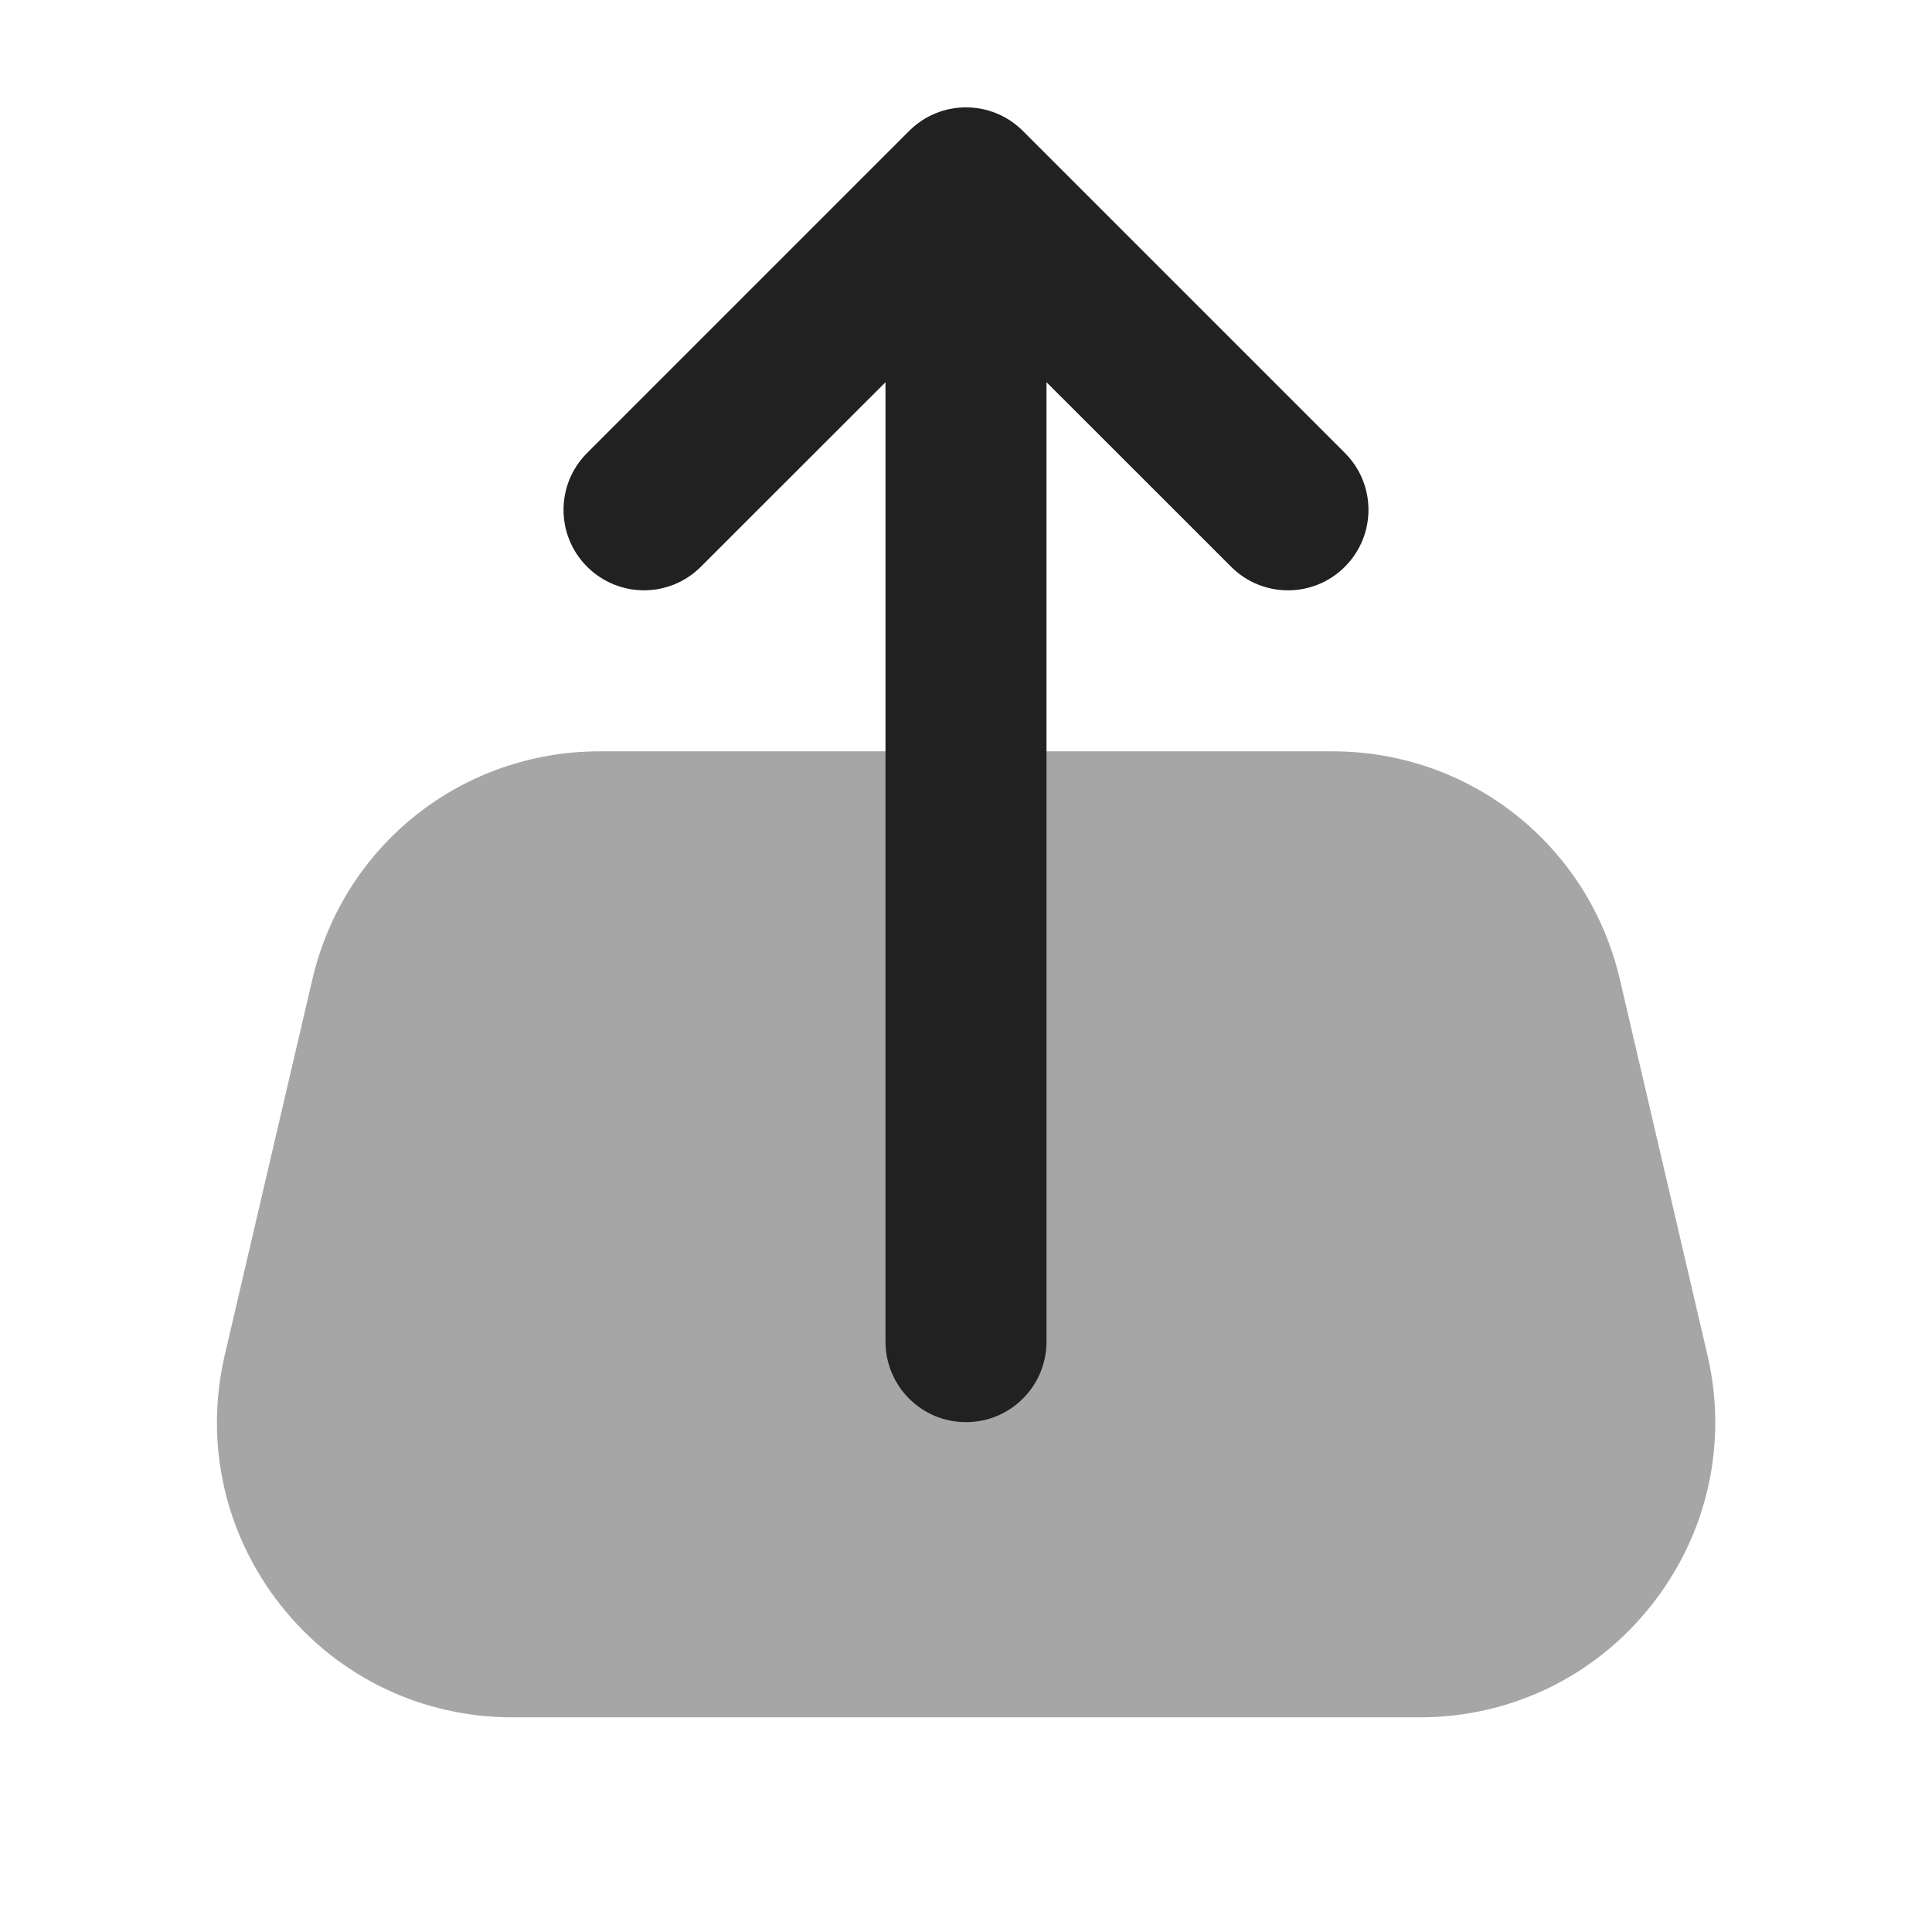
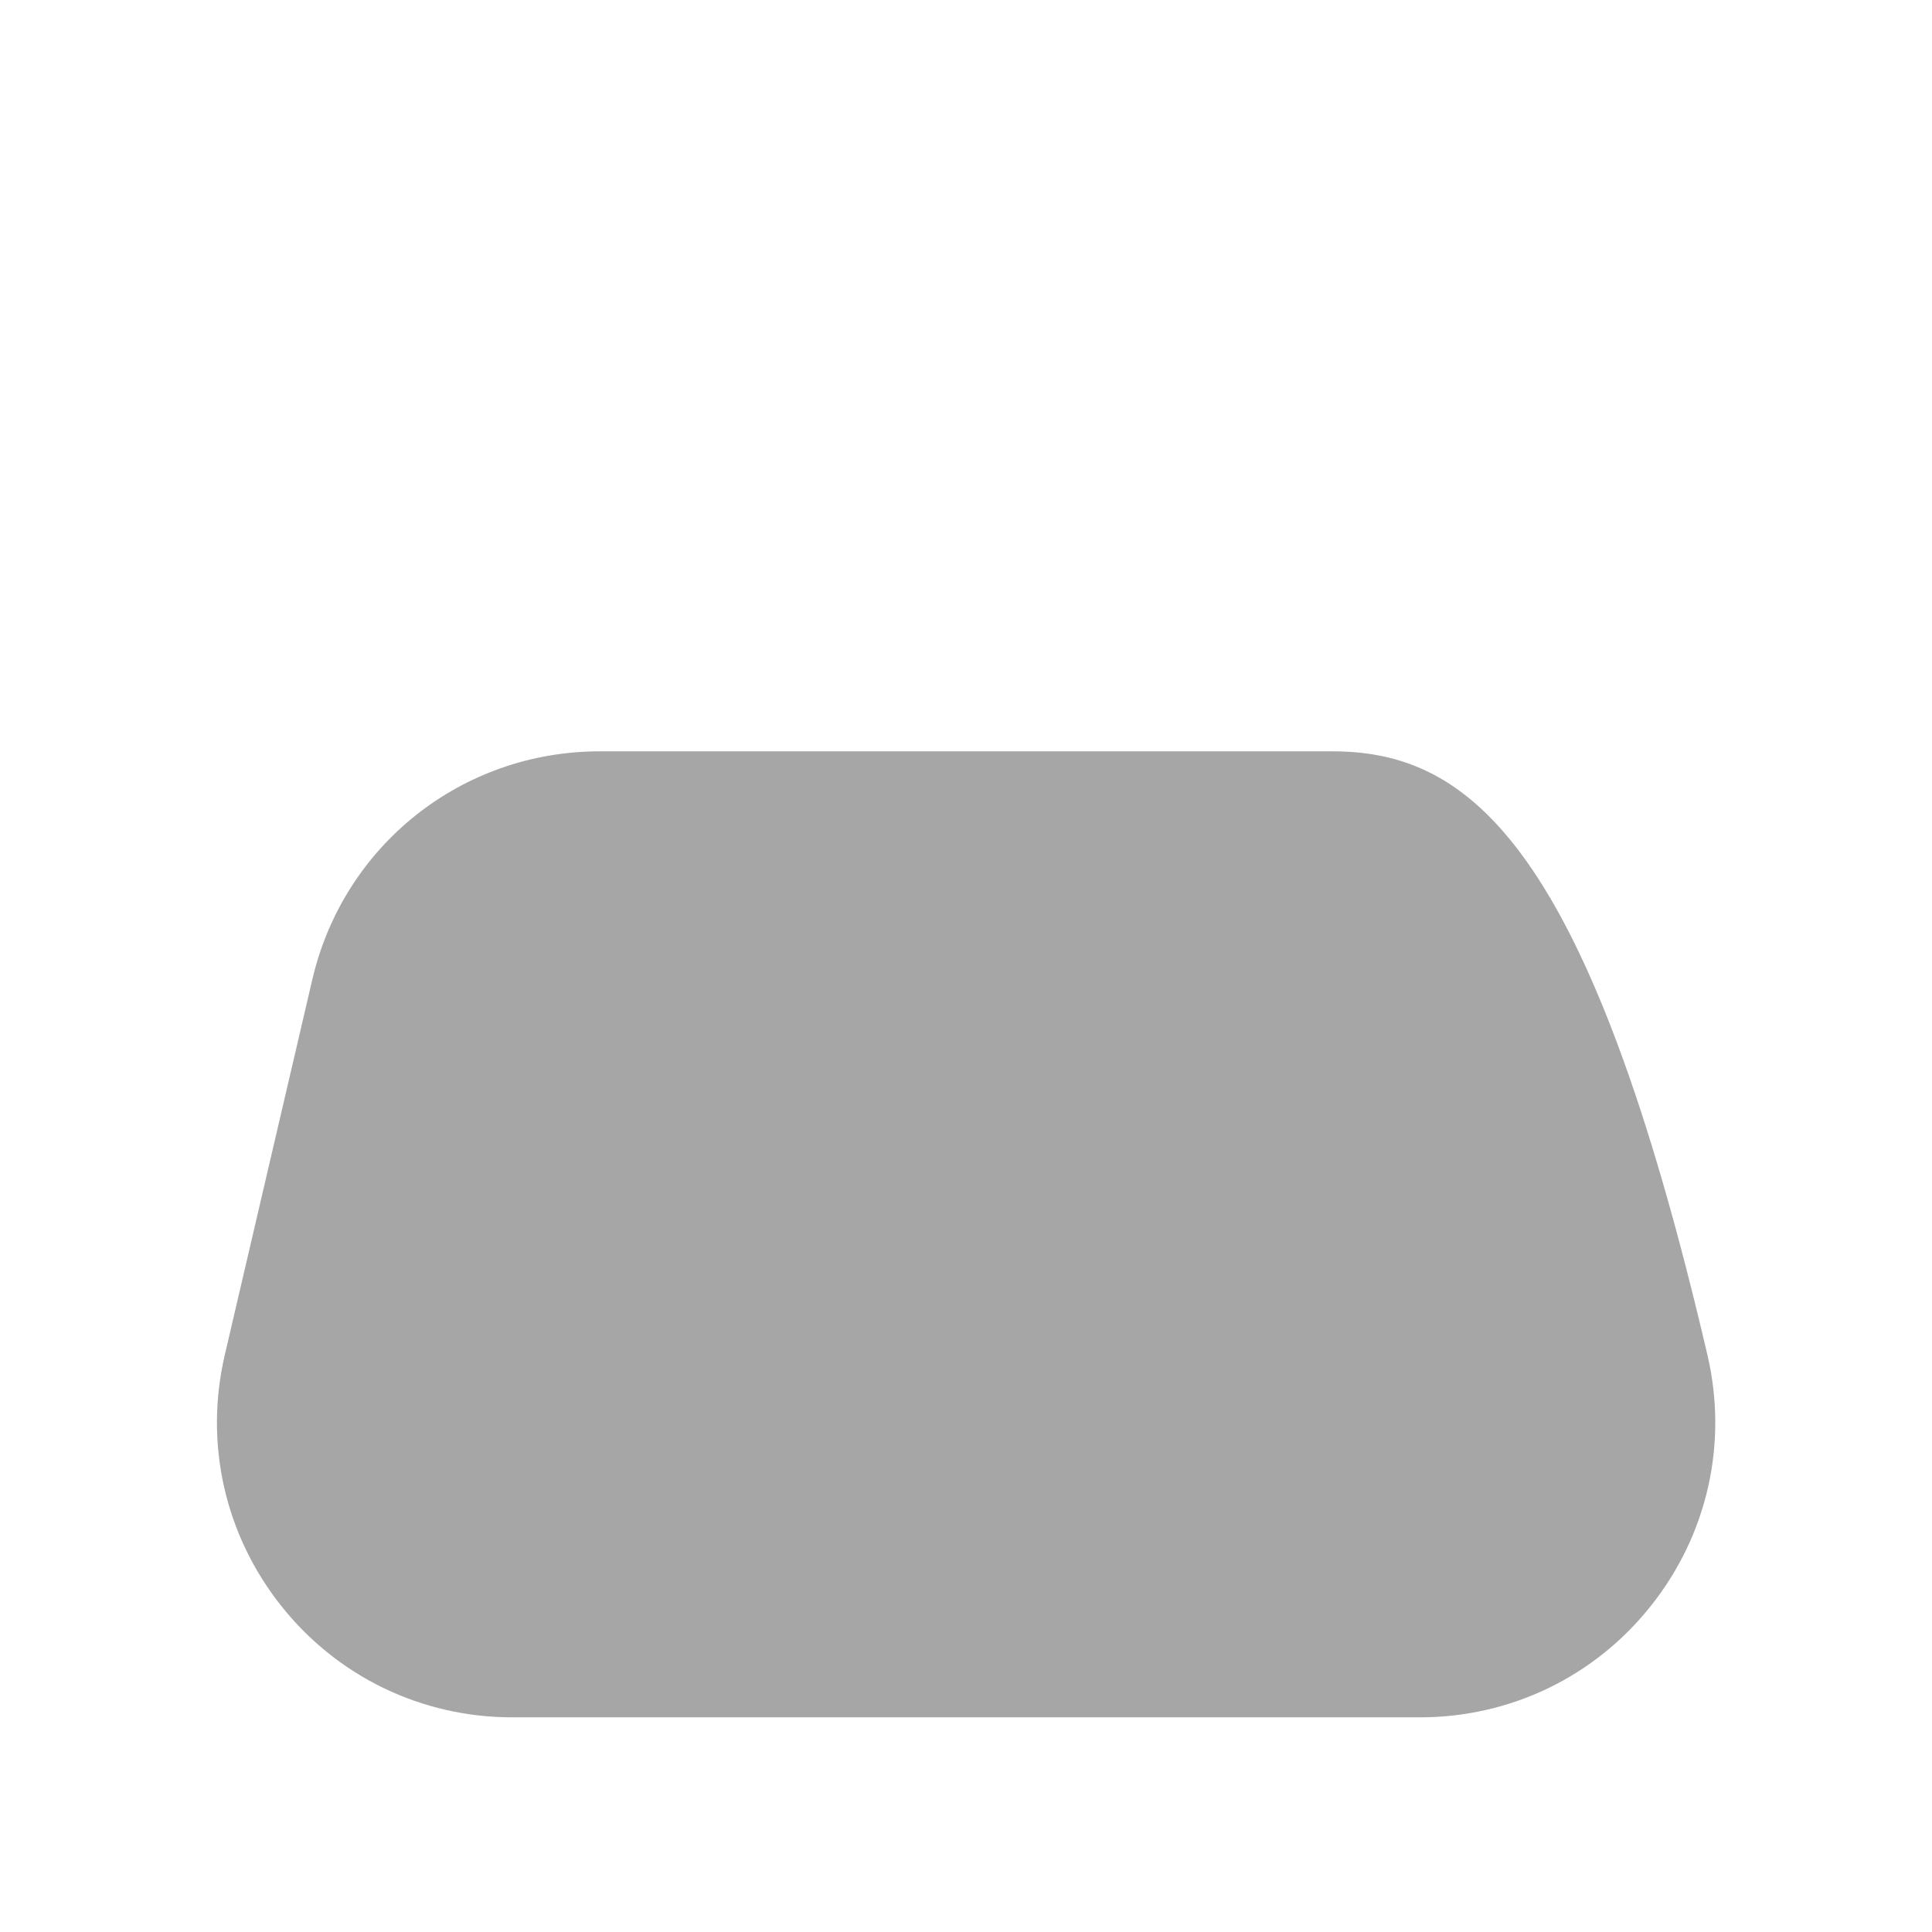
<svg xmlns="http://www.w3.org/2000/svg" height="18" width="18" viewBox="0 0 18 18">
  <title>upload</title>
  <g fill="#212121" class="nc-icon-wrapper">
-     <path opacity="0.4" d="M15.908 12.625L15.092 9.125C14.8 7.874 13.698 7 12.414 7H5.588C4.303 7 3.202 7.874 2.91 9.125L2.094 12.625C1.902 13.447 2.094 14.298 2.618 14.959C3.142 15.621 3.928 16 4.772 16H13.229C14.073 16 14.859 15.621 15.383 14.959C15.908 14.298 16.1 13.447 15.908 12.625Z" data-color="color-2" />
-     <path d="M9.53 1.22C9.237 0.927 8.763 0.927 8.47 1.22L5.47 4.22C5.177 4.513 5.177 4.987 5.47 5.28C5.763 5.573 6.237 5.573 6.53 5.28L8.25 3.561V12.5C8.25 12.914 8.586 13.25 9 13.25C9.414 13.25 9.75 12.914 9.75 12.5V3.561L11.47 5.28C11.616 5.427 11.808 5.5 12 5.5C12.192 5.5 12.384 5.427 12.53 5.28C12.823 4.987 12.823 4.513 12.53 4.22L9.53 1.22Z" />
+     <path opacity="0.4" d="M15.908 12.625C14.8 7.874 13.698 7 12.414 7H5.588C4.303 7 3.202 7.874 2.91 9.125L2.094 12.625C1.902 13.447 2.094 14.298 2.618 14.959C3.142 15.621 3.928 16 4.772 16H13.229C14.073 16 14.859 15.621 15.383 14.959C15.908 14.298 16.1 13.447 15.908 12.625Z" data-color="color-2" />
  </g>
</svg>